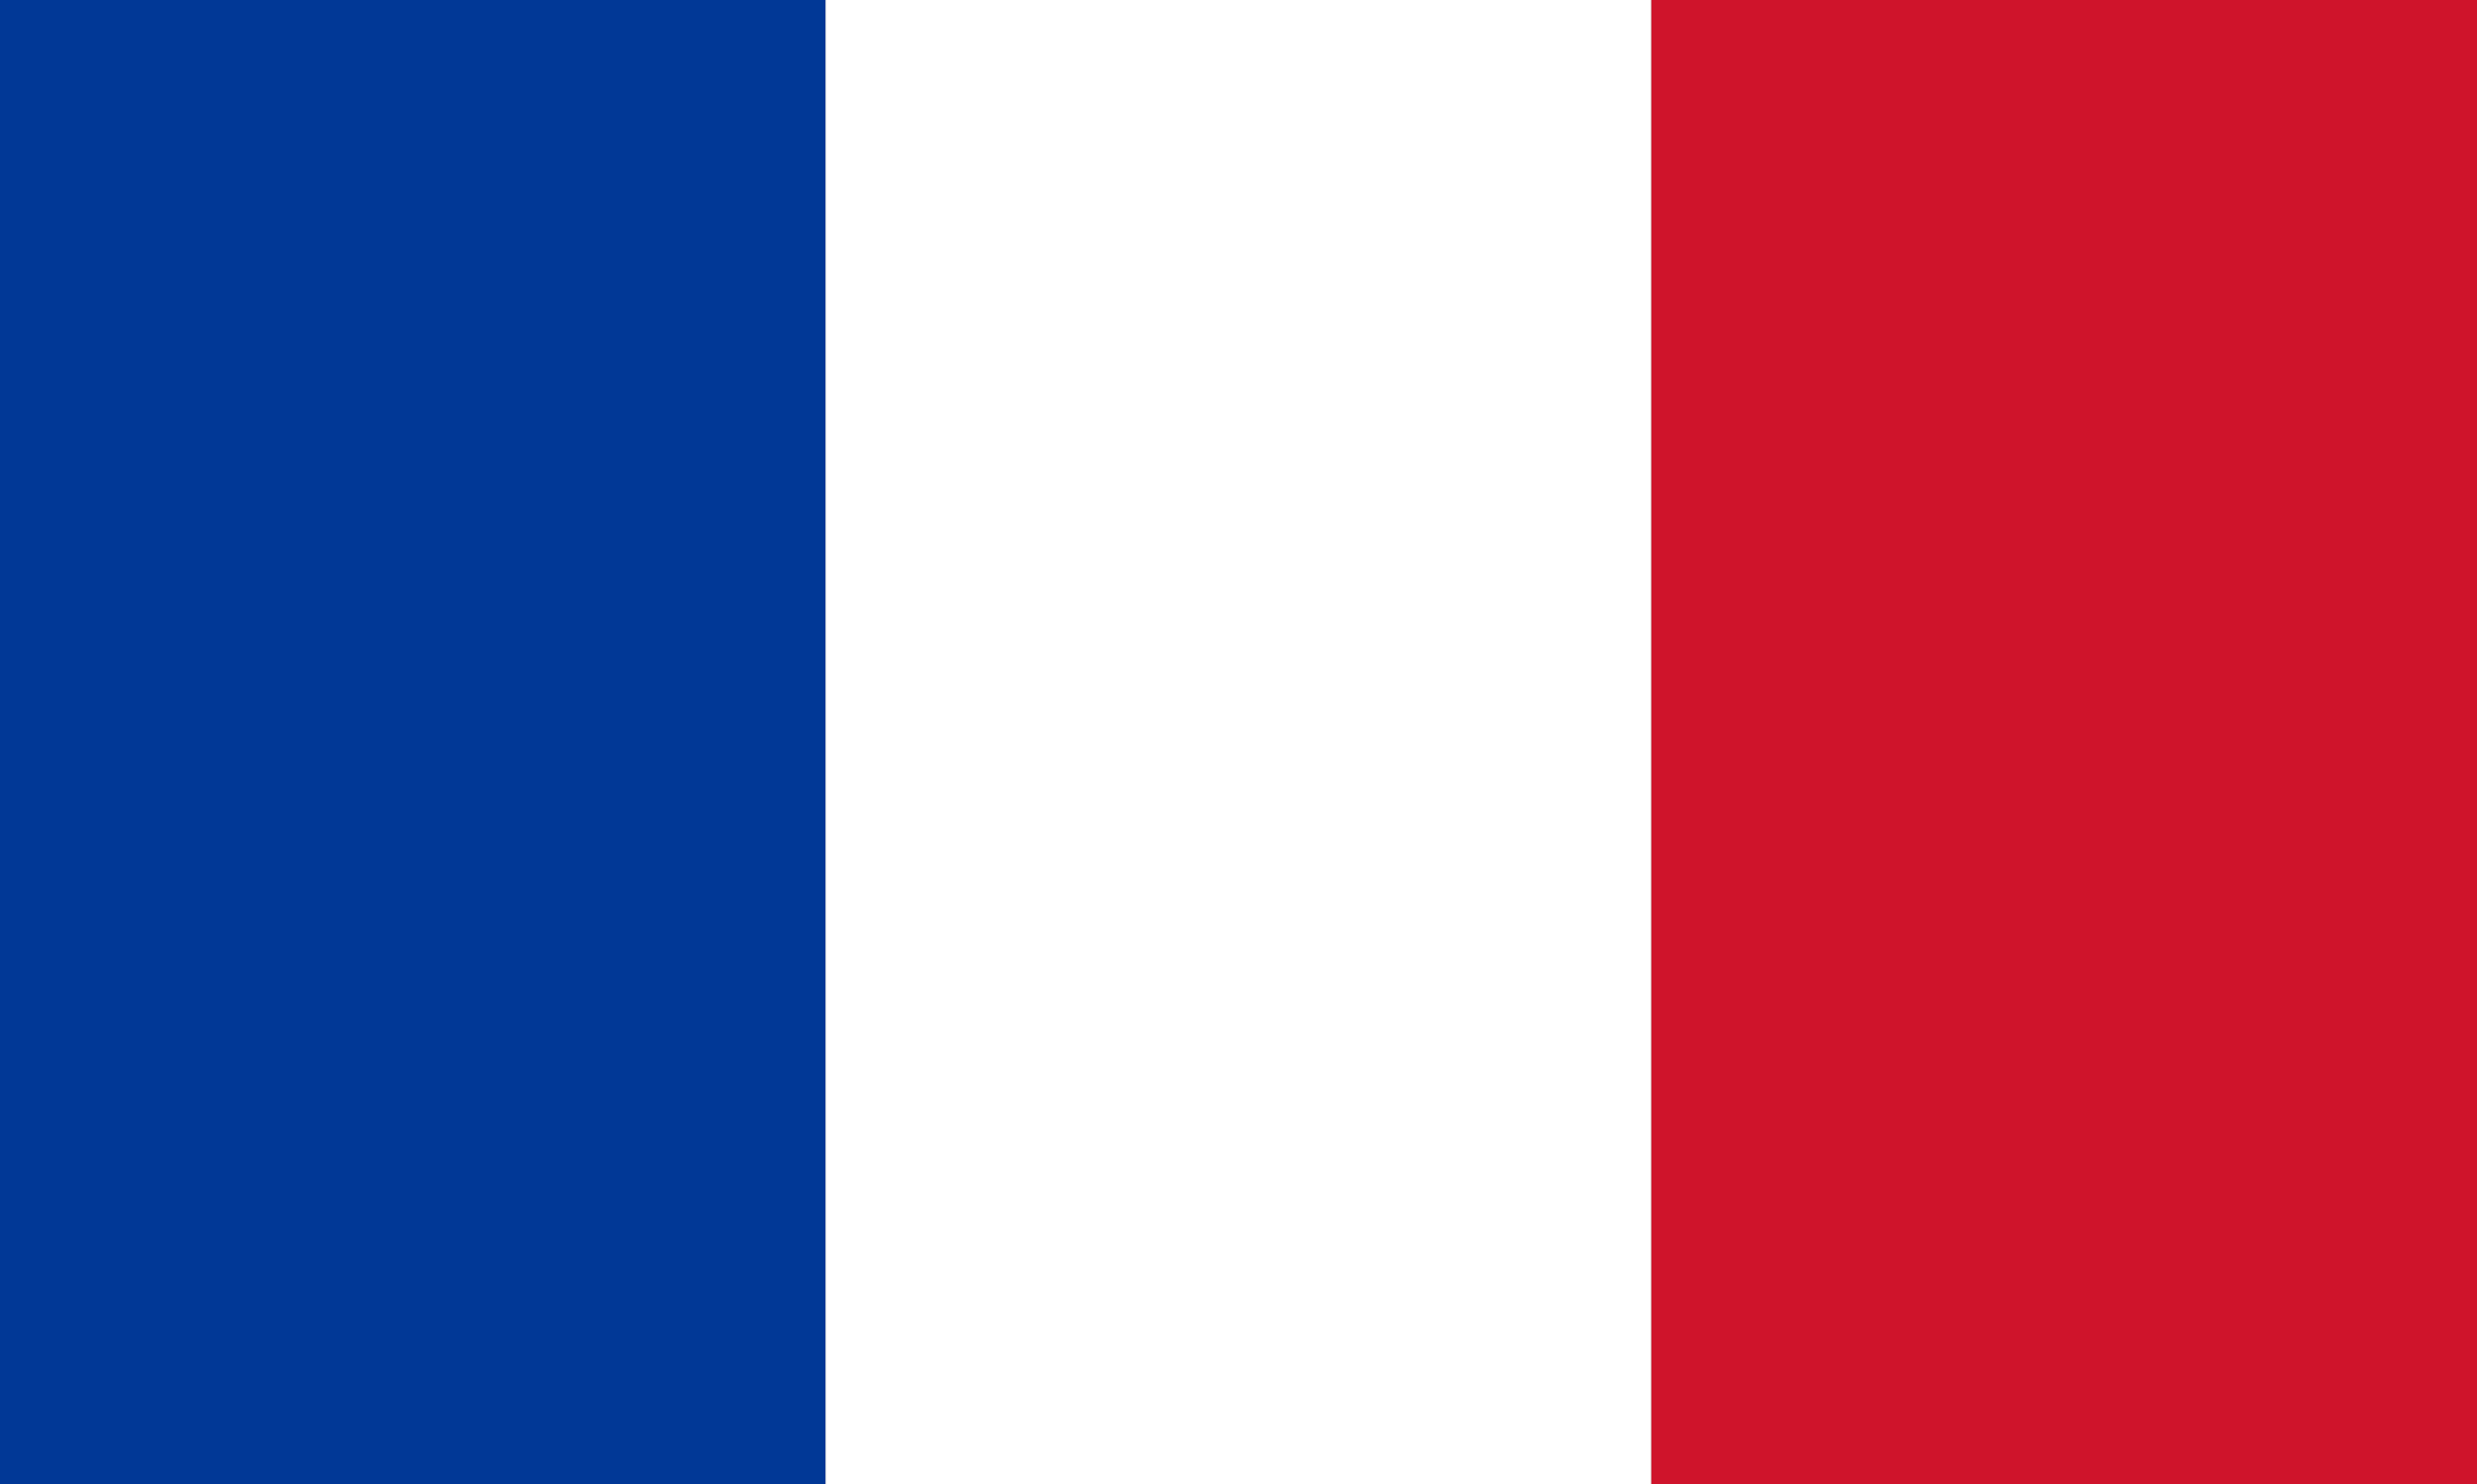
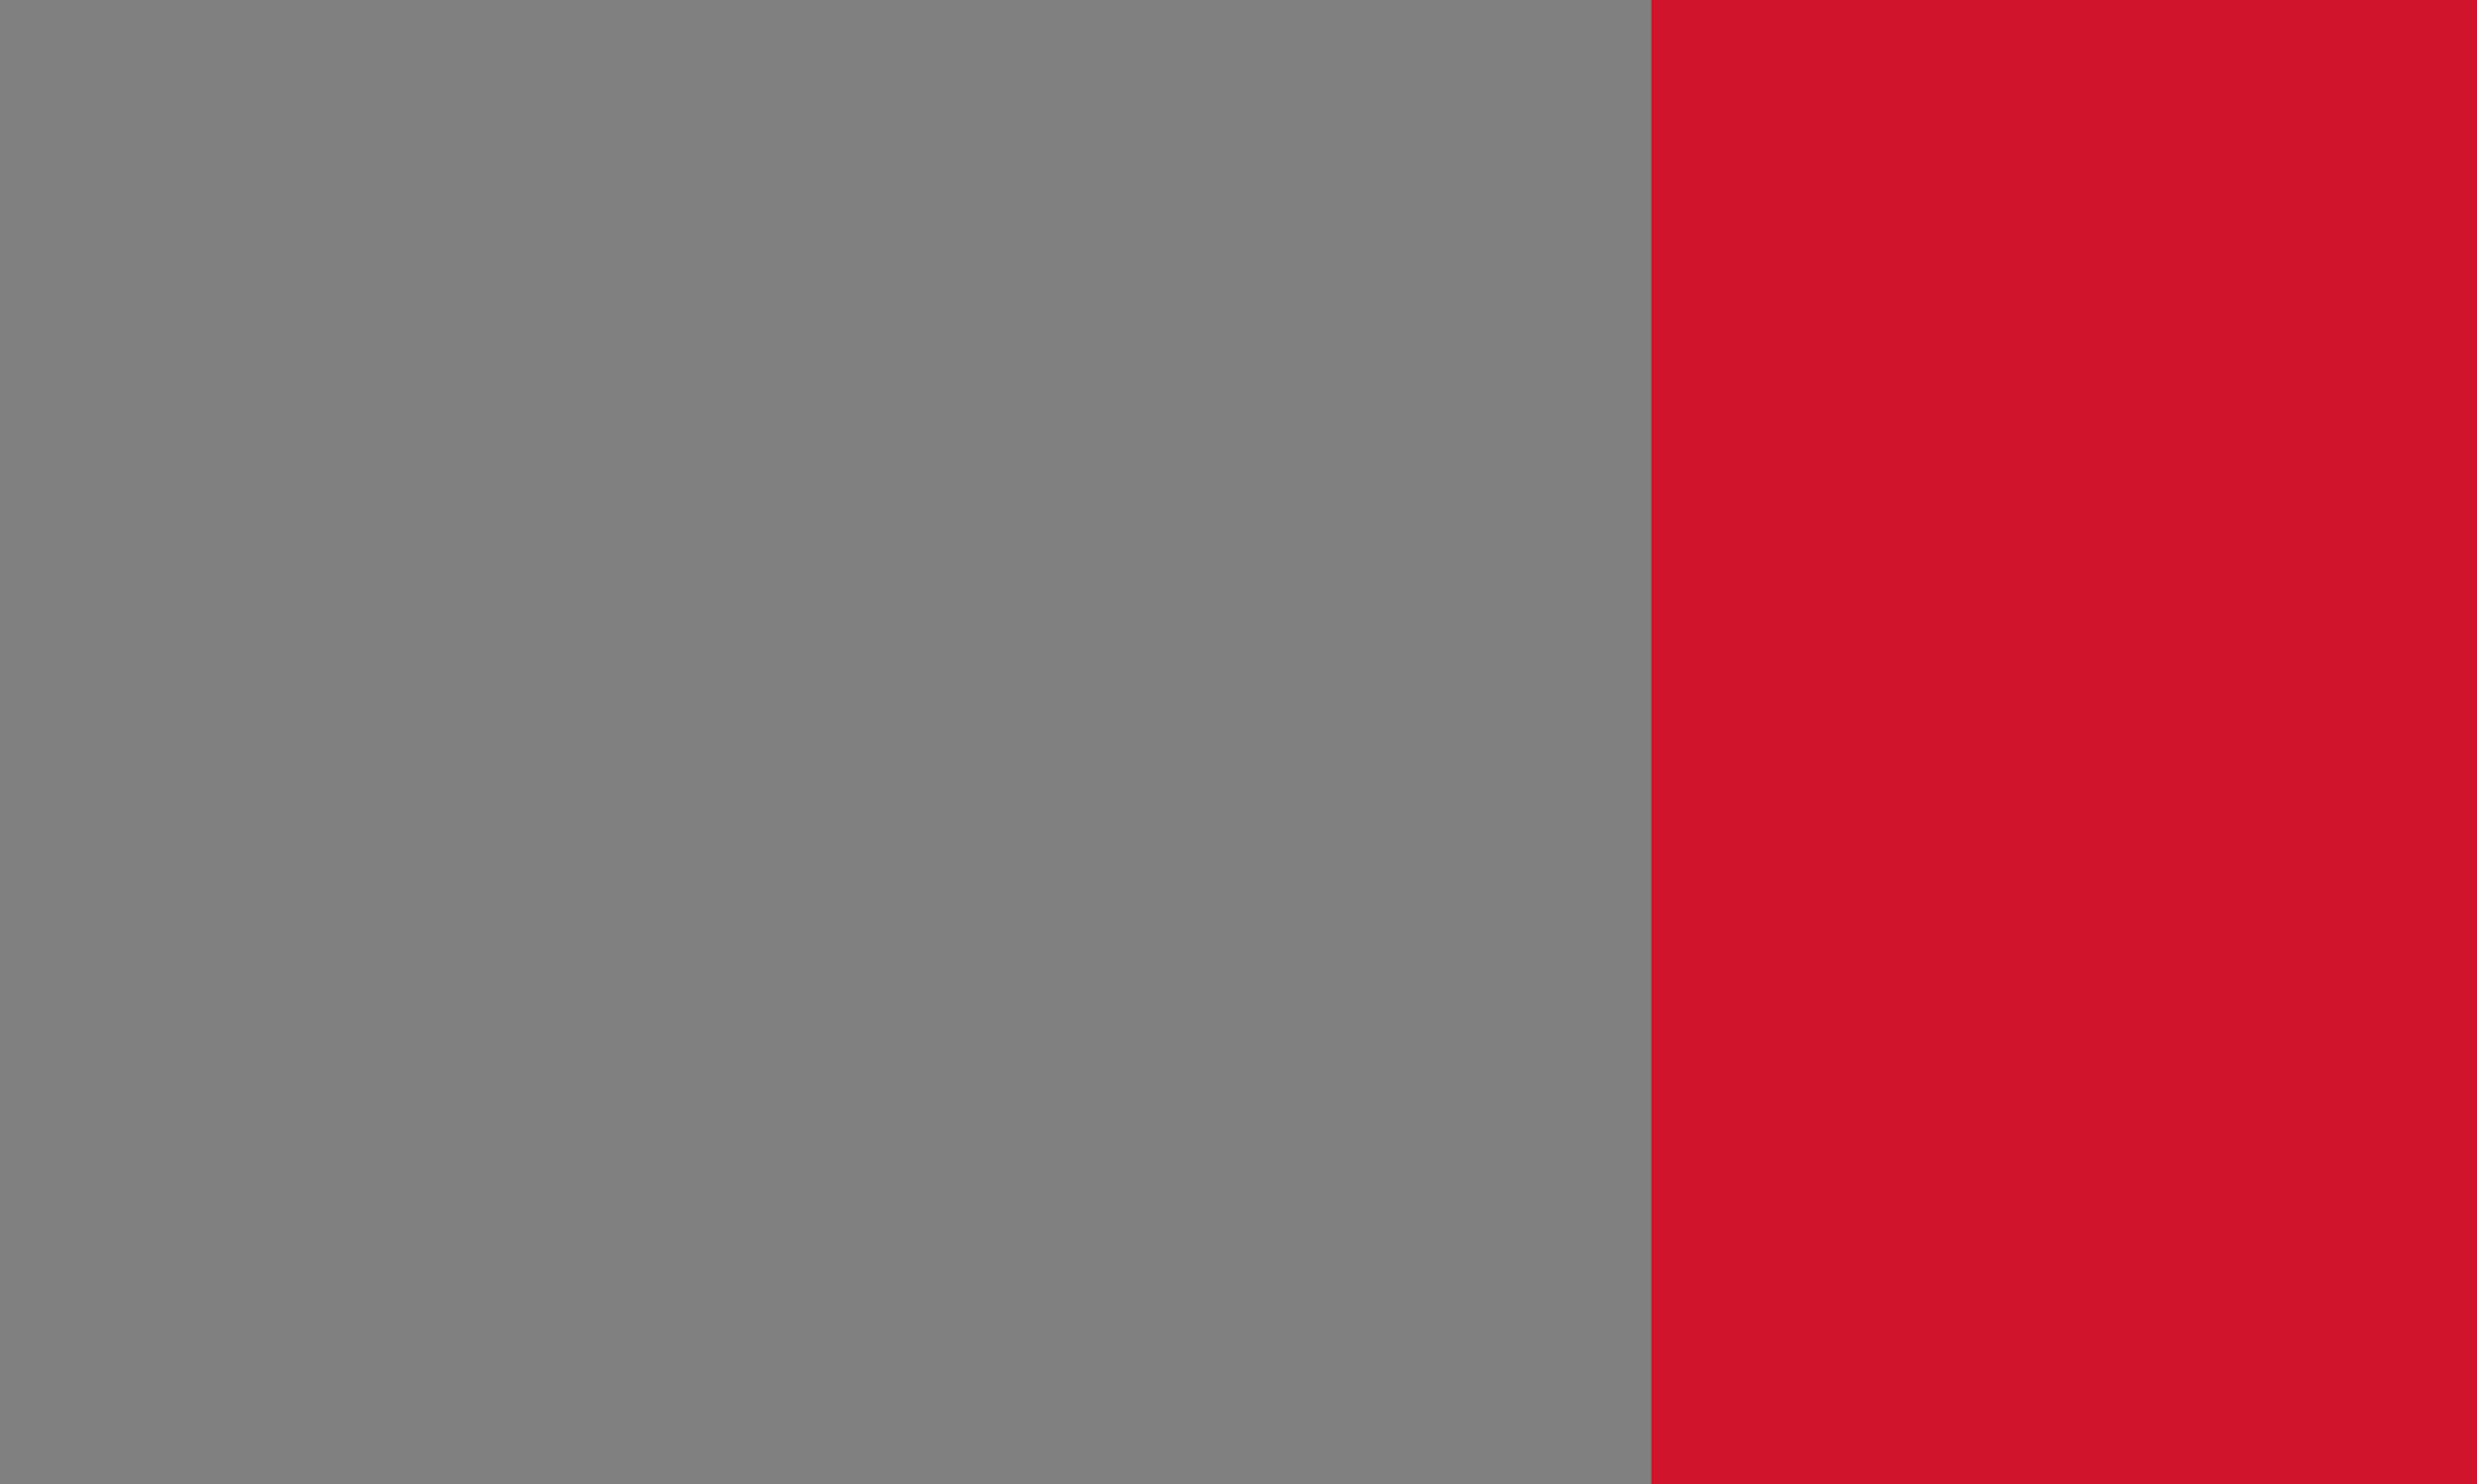
<svg xmlns="http://www.w3.org/2000/svg" version="1.1" viewBox="0 0 26.7 16">
  <rect x="0" y="0" width="26.7" height="16" fill="#808080" stroke="none" />
  <defs>
    <style>
      .cls-1 {
        fill: #013896;
      }

      .cls-2 {
        fill: #fff;
      }

      .cls-3 {
        fill: #cf142b;
      }
    </style>
  </defs>
  <g>
    <g id="Ebene_1">
      <g id="Flagge_Niederlande">
-         <path id="Pfad_909" class="cls-1" d="M0,16h8.9V0H0v16Z" />
-         <path id="Pfad_908" class="cls-2" d="M8.9,0v16h8.9V0h-8.9Z" />
        <path id="Pfad_906" class="cls-3" d="M26.7,0h-8.9v16h8.9V0Z" />
      </g>
    </g>
  </g>
</svg>